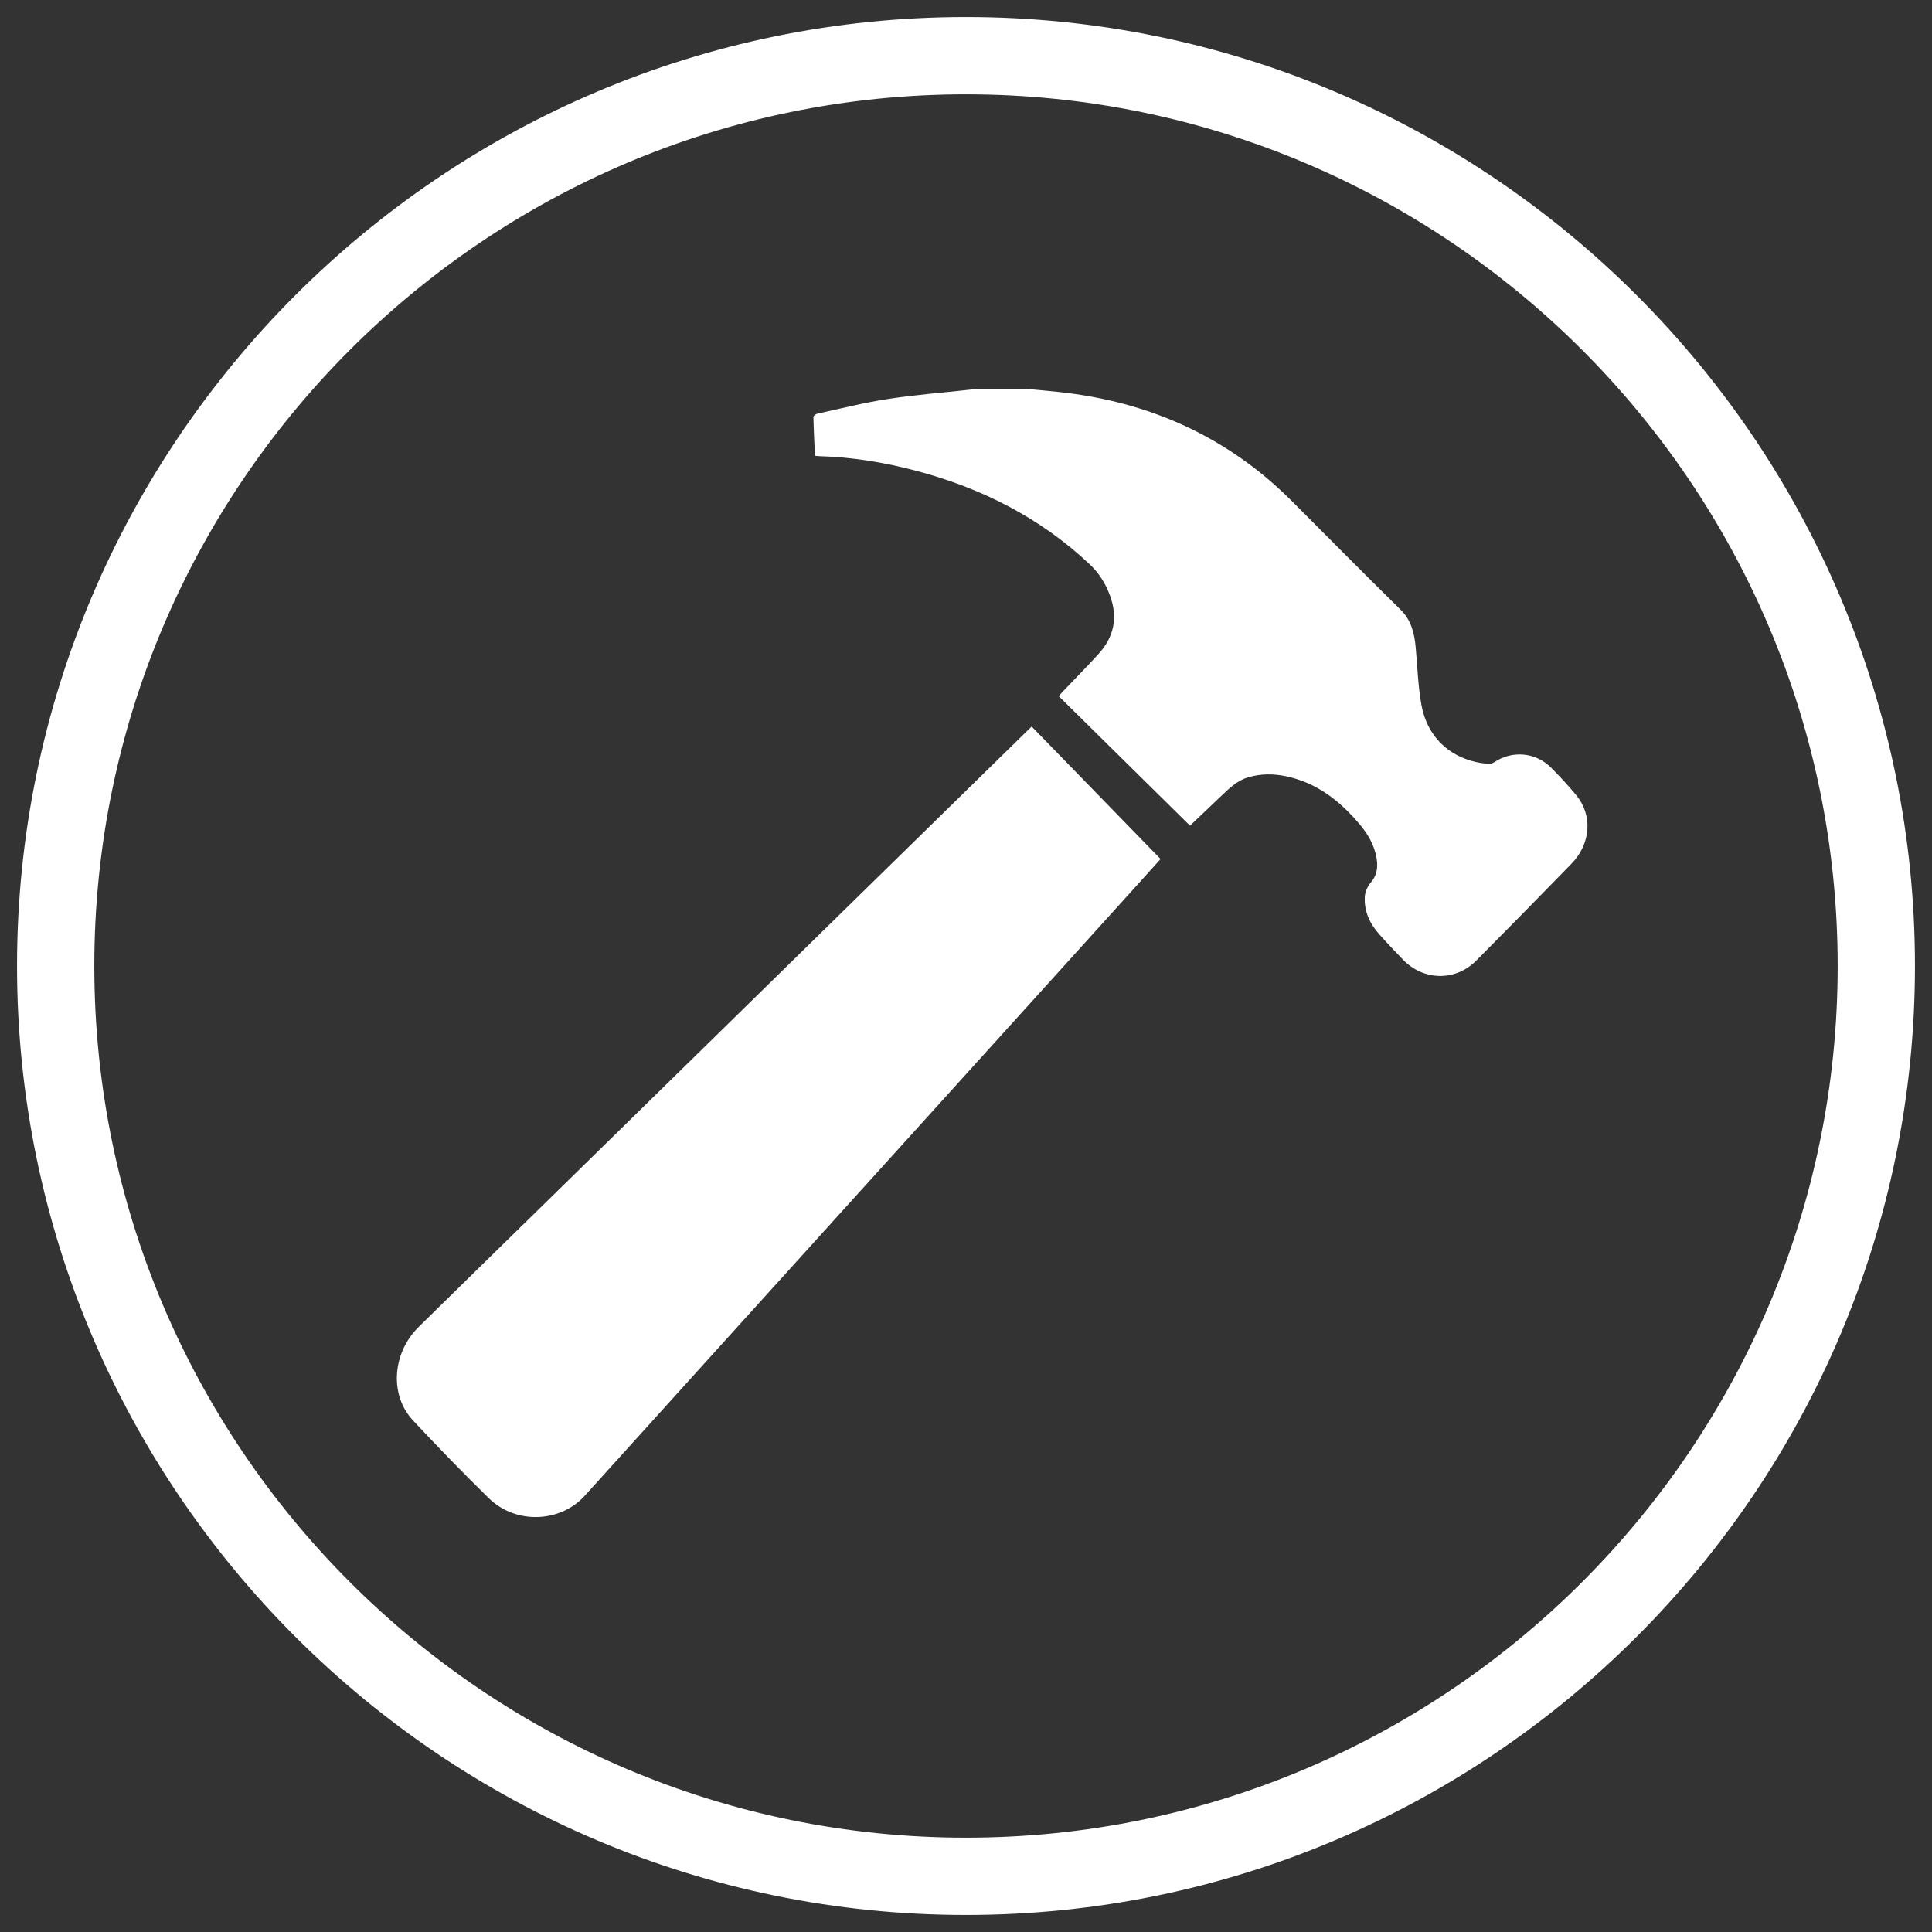
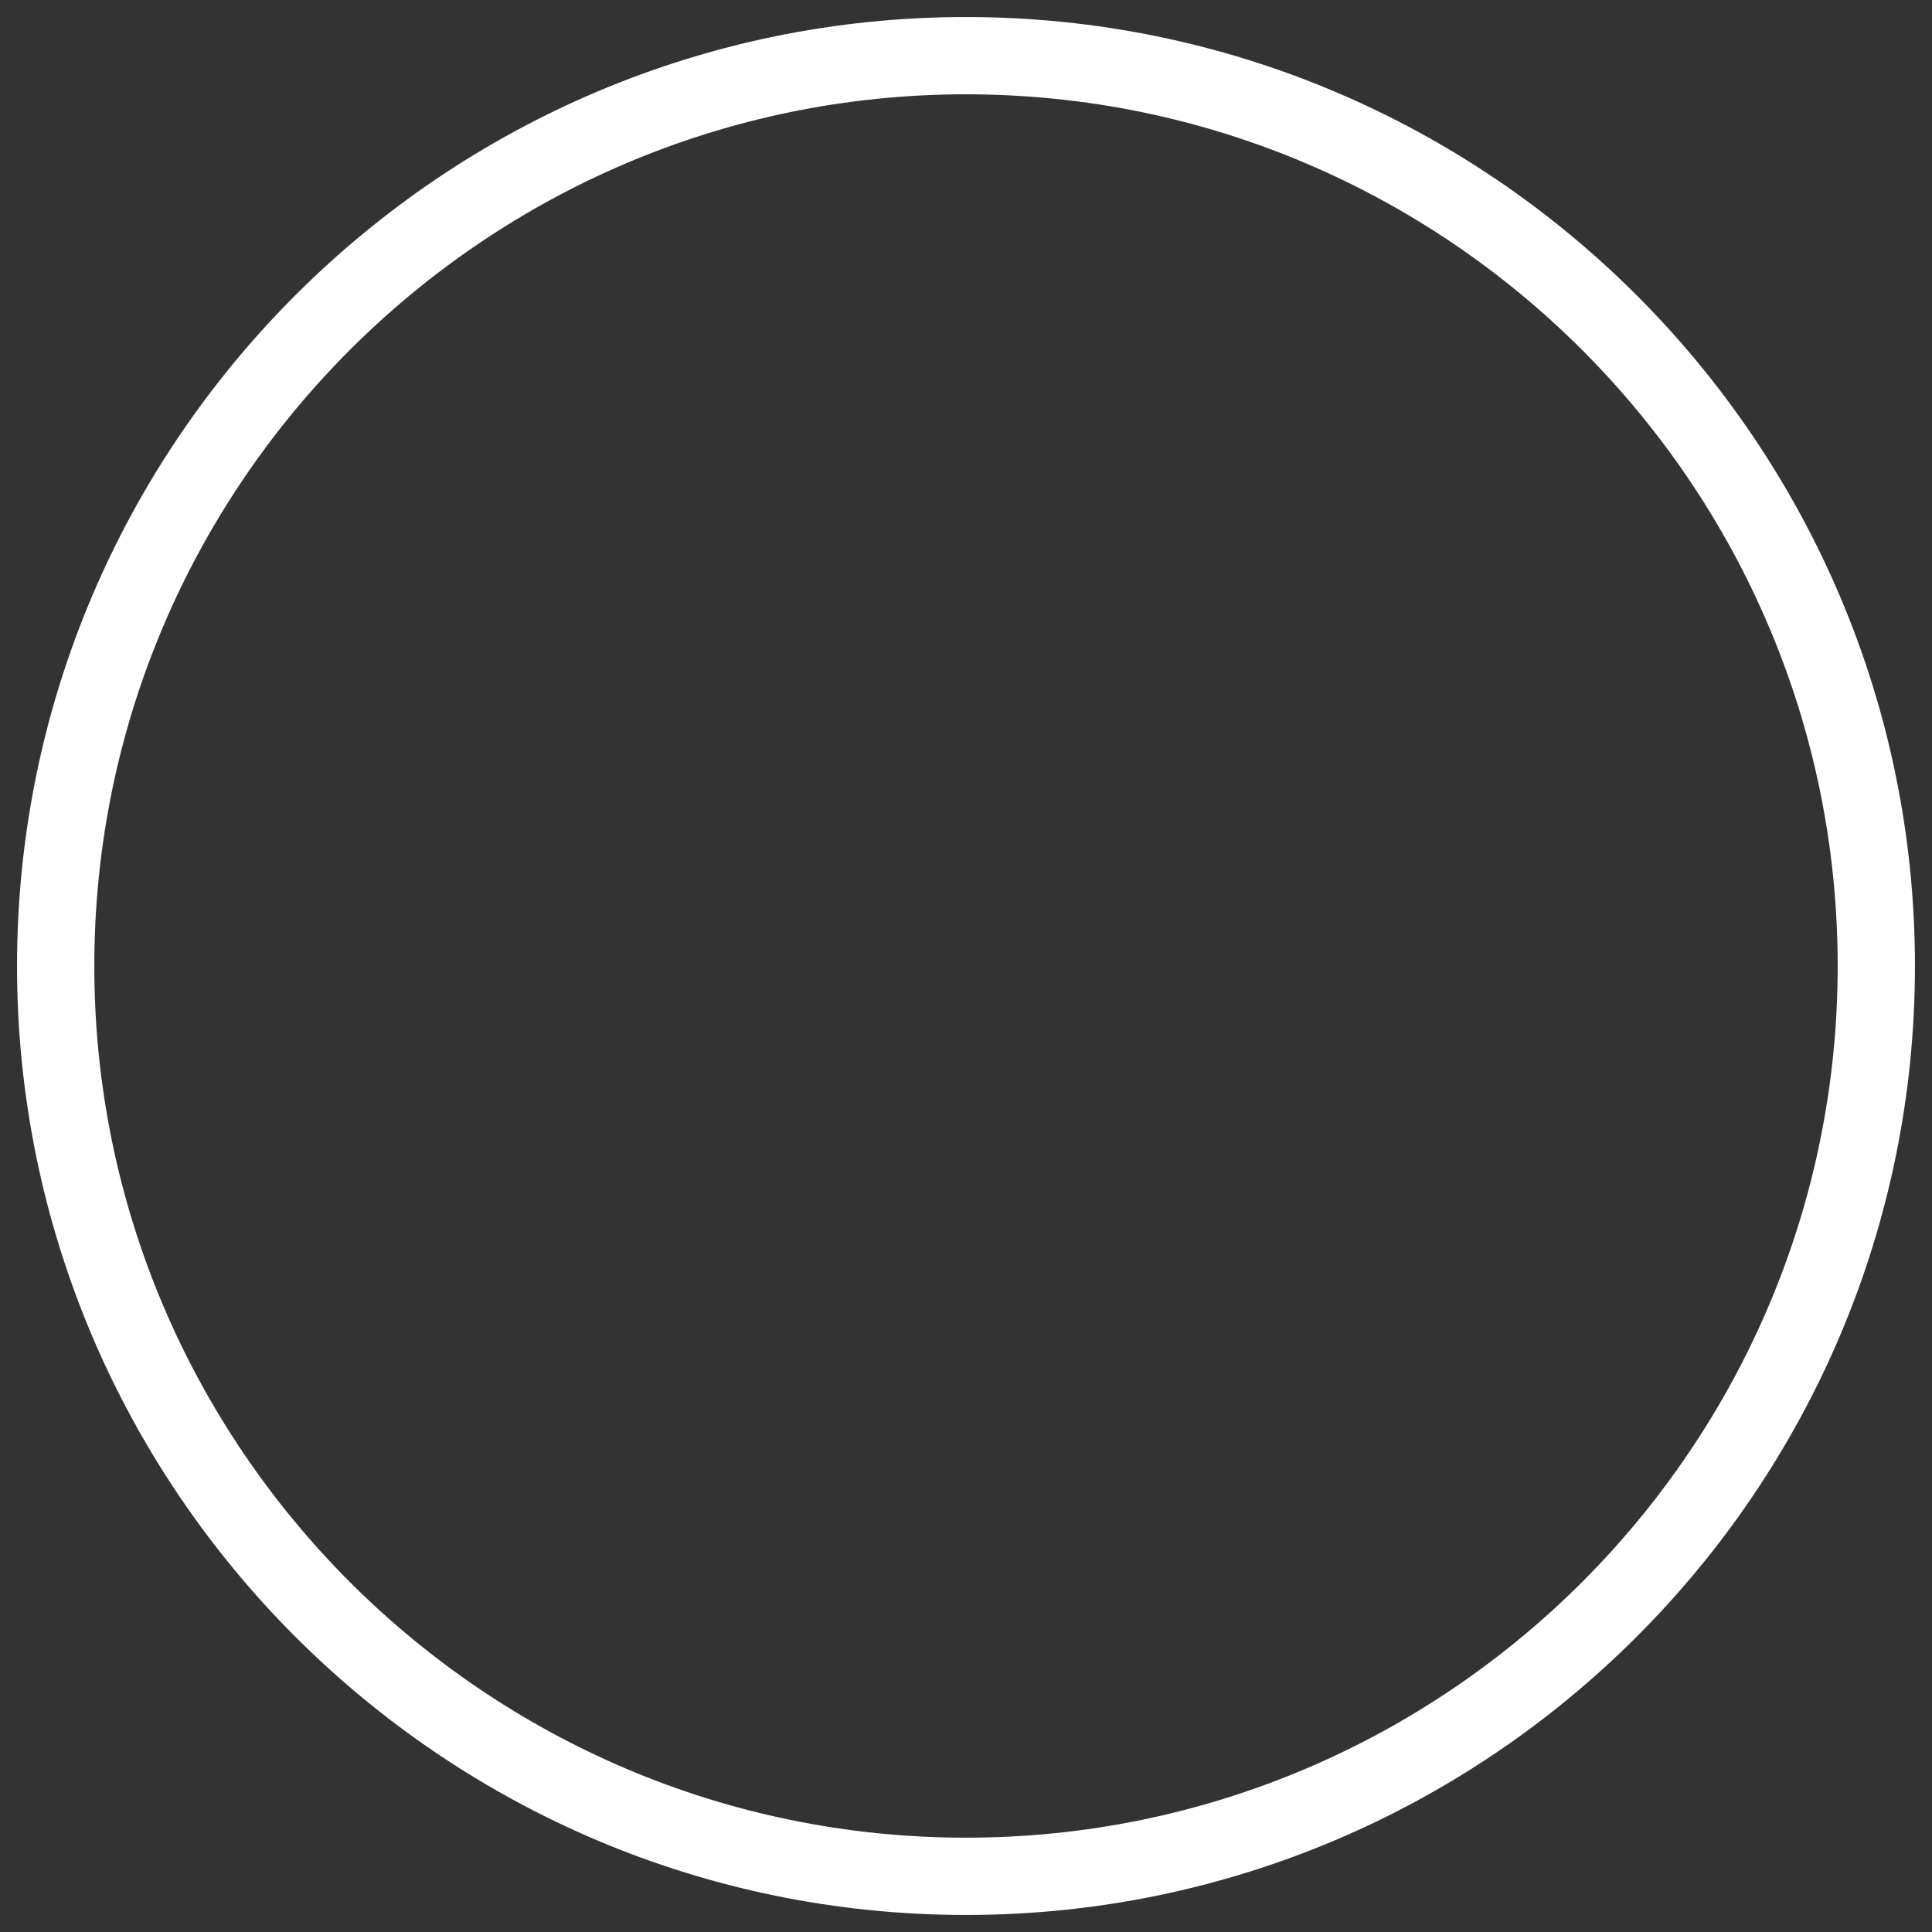
<svg xmlns="http://www.w3.org/2000/svg" version="1.1" x="0px" y="0px" width="200px" height="200px" viewBox="0 0 200 200" enable-background="new 0 0 200 200" xml:space="preserve">
  <rect x="0" y="0" width="200" height="200" fill="#333333" stroke="none" />
  <g id="hammer">
    <g>
-       <path fill-rule="evenodd" clip-rule="evenodd" fill="#FFFFFF" d="M106.161,40.246c1.157,0.111,2.316,0.211,3.475,0.334    c9.324,1.005,17.428,4.618,24.1,11.295c3.742,3.749,7.463,7.515,11.24,11.226c1.136,1.115,1.443,2.467,1.578,3.935    c0.184,1.978,0.234,3.977,0.589,5.924c0.649,3.567,3.265,5.803,6.899,6.116c0.207,0.019,0.459-0.049,0.631-0.164    c1.853-1.249,4.282-1.053,5.884,0.547c0.906,0.904,1.776,1.849,2.595,2.833c1.743,2.092,1.544,5.05-0.48,7.129    c-3.269,3.356-6.549,6.698-9.851,10.022c-2.165,2.179-5.501,2.099-7.623-0.139c-0.804-0.845-1.613-1.684-2.39-2.554    c-1.016-1.137-1.64-2.462-1.514-4.013c0.043-0.486,0.31-1.022,0.63-1.402c0.685-0.807,0.737-1.699,0.55-2.644    c-0.244-1.266-0.881-2.359-1.702-3.334c-2.05-2.438-4.465-4.341-7.672-5.004c-1.29-0.267-2.575-0.263-3.857,0.104    c-1.094,0.314-1.89,1.053-2.68,1.806c-1.105,1.055-2.214,2.109-3.375,3.212c-4.454-4.394-9.007-8.885-13.589-13.409    c0.118-0.133,0.221-0.262,0.332-0.38c1.269-1.33,2.557-2.637,3.791-3.992c1.617-1.768,2.017-3.803,1.175-6.061    c-0.454-1.235-1.138-2.322-2.107-3.233c-5.116-4.806-11.176-7.87-17.918-9.655c-3.295-0.874-6.645-1.428-10.062-1.523    c-0.13-0.003-0.26-0.021-0.444-0.036c-0.063-1.356-0.133-2.686-0.162-4.019c-0.005-0.115,0.25-0.307,0.41-0.343    c2.426-0.526,4.839-1.142,7.286-1.517c2.832-0.436,5.695-0.655,8.536-0.97c0.191-0.022,0.375-0.061,0.562-0.093    C102.719,40.246,104.442,40.246,106.161,40.246z" />
-       <path fill-rule="evenodd" clip-rule="evenodd" fill="#FFFFFF" d="M106.799,75.212c4.455,4.581,8.881,9.13,13.342,13.713    c-0.746,0.83-1.468,1.637-2.193,2.439c-14.729,16.279-29.453,32.555-44.178,48.834c-4.413,4.877-8.823,9.756-13.233,14.637    c-2.546,2.813-7.153,2.986-9.938,0.256c-2.674-2.623-5.288-5.313-7.846-8.049c-2.457-2.629-2.155-6.979,0.599-9.688    c4.143-4.08,8.305-8.139,12.458-12.207c12.866-12.604,25.736-25.209,38.602-37.813c3.962-3.88,7.922-7.76,11.885-11.639    C106.443,75.549,106.597,75.406,106.799,75.212z" />
-     </g>
+       </g>
  </g>
  <g id="Layer_1">
    <g>
      <path fill="#FFFFFF" d="M99.998,198.236c-54.167,0-98.235-44.068-98.235-98.236S45.831,1.763,99.998,1.763    c54.169,0,98.238,44.069,98.238,98.237S154.167,198.236,99.998,198.236z M99.998,9.763C50.242,9.763,9.763,50.243,9.763,100    s40.479,90.236,90.235,90.236c49.758,0,90.238-40.479,90.238-90.236S149.756,9.763,99.998,9.763z" />
    </g>
  </g>
</svg>